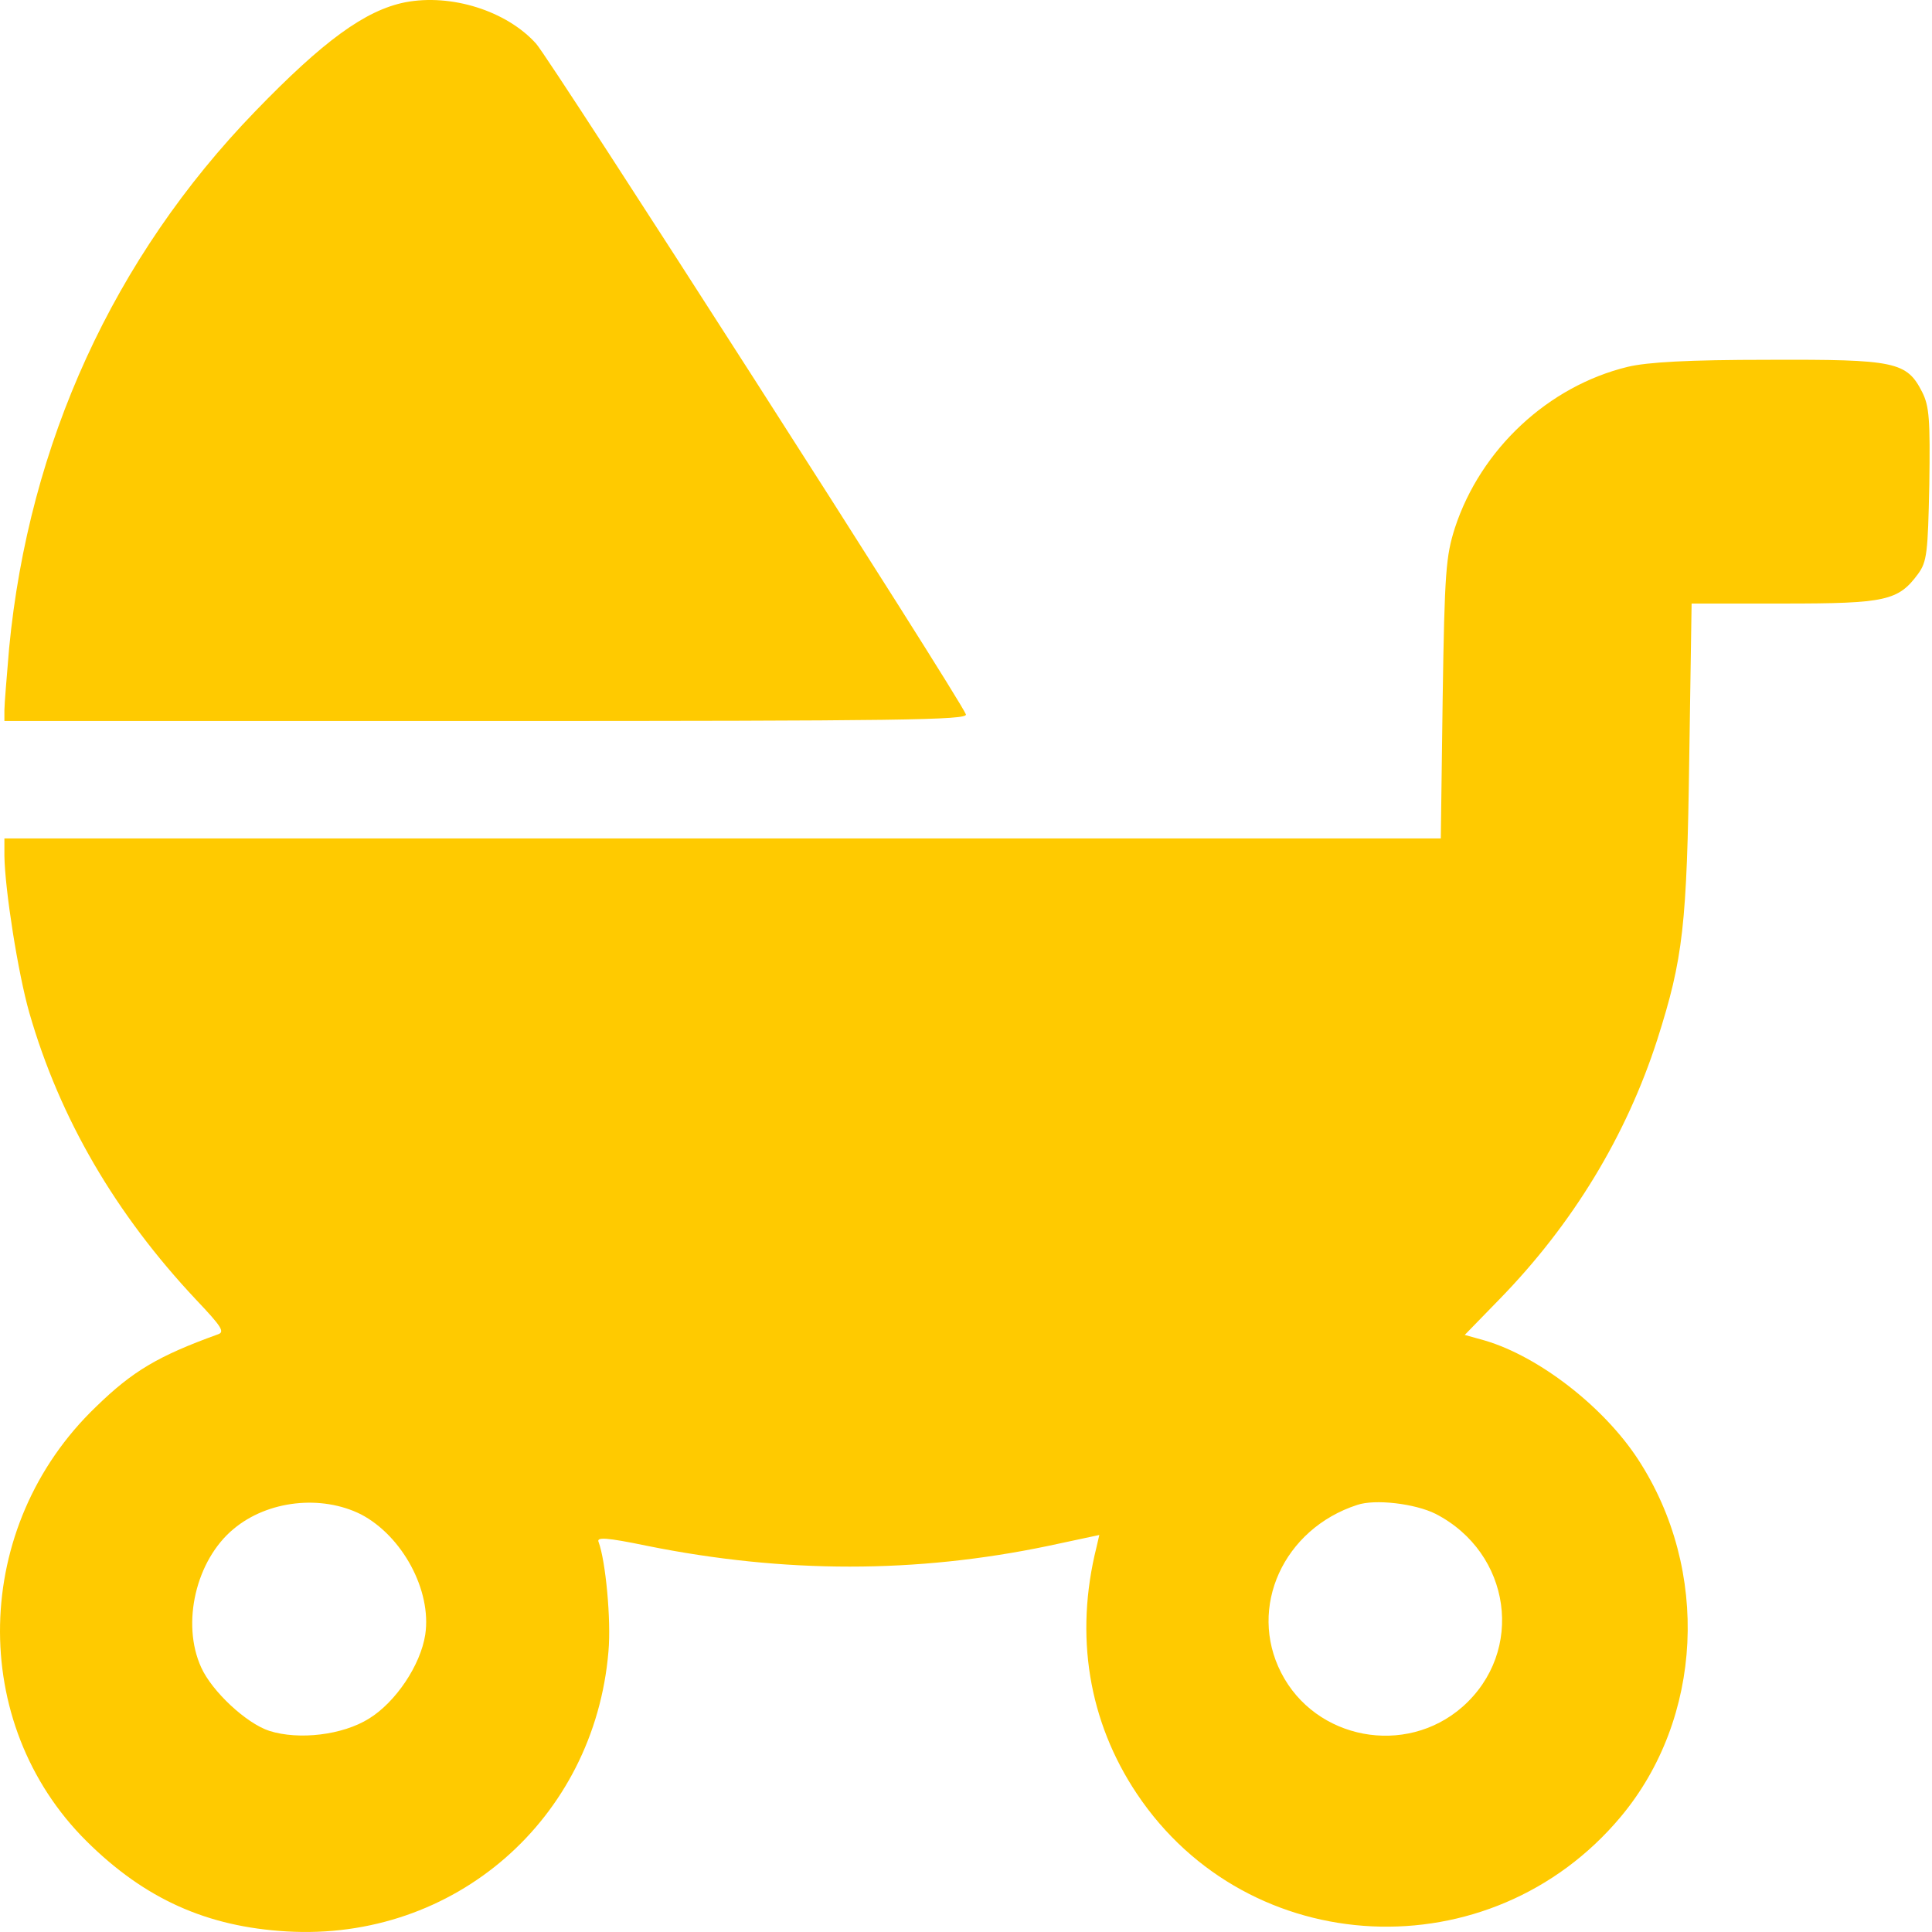
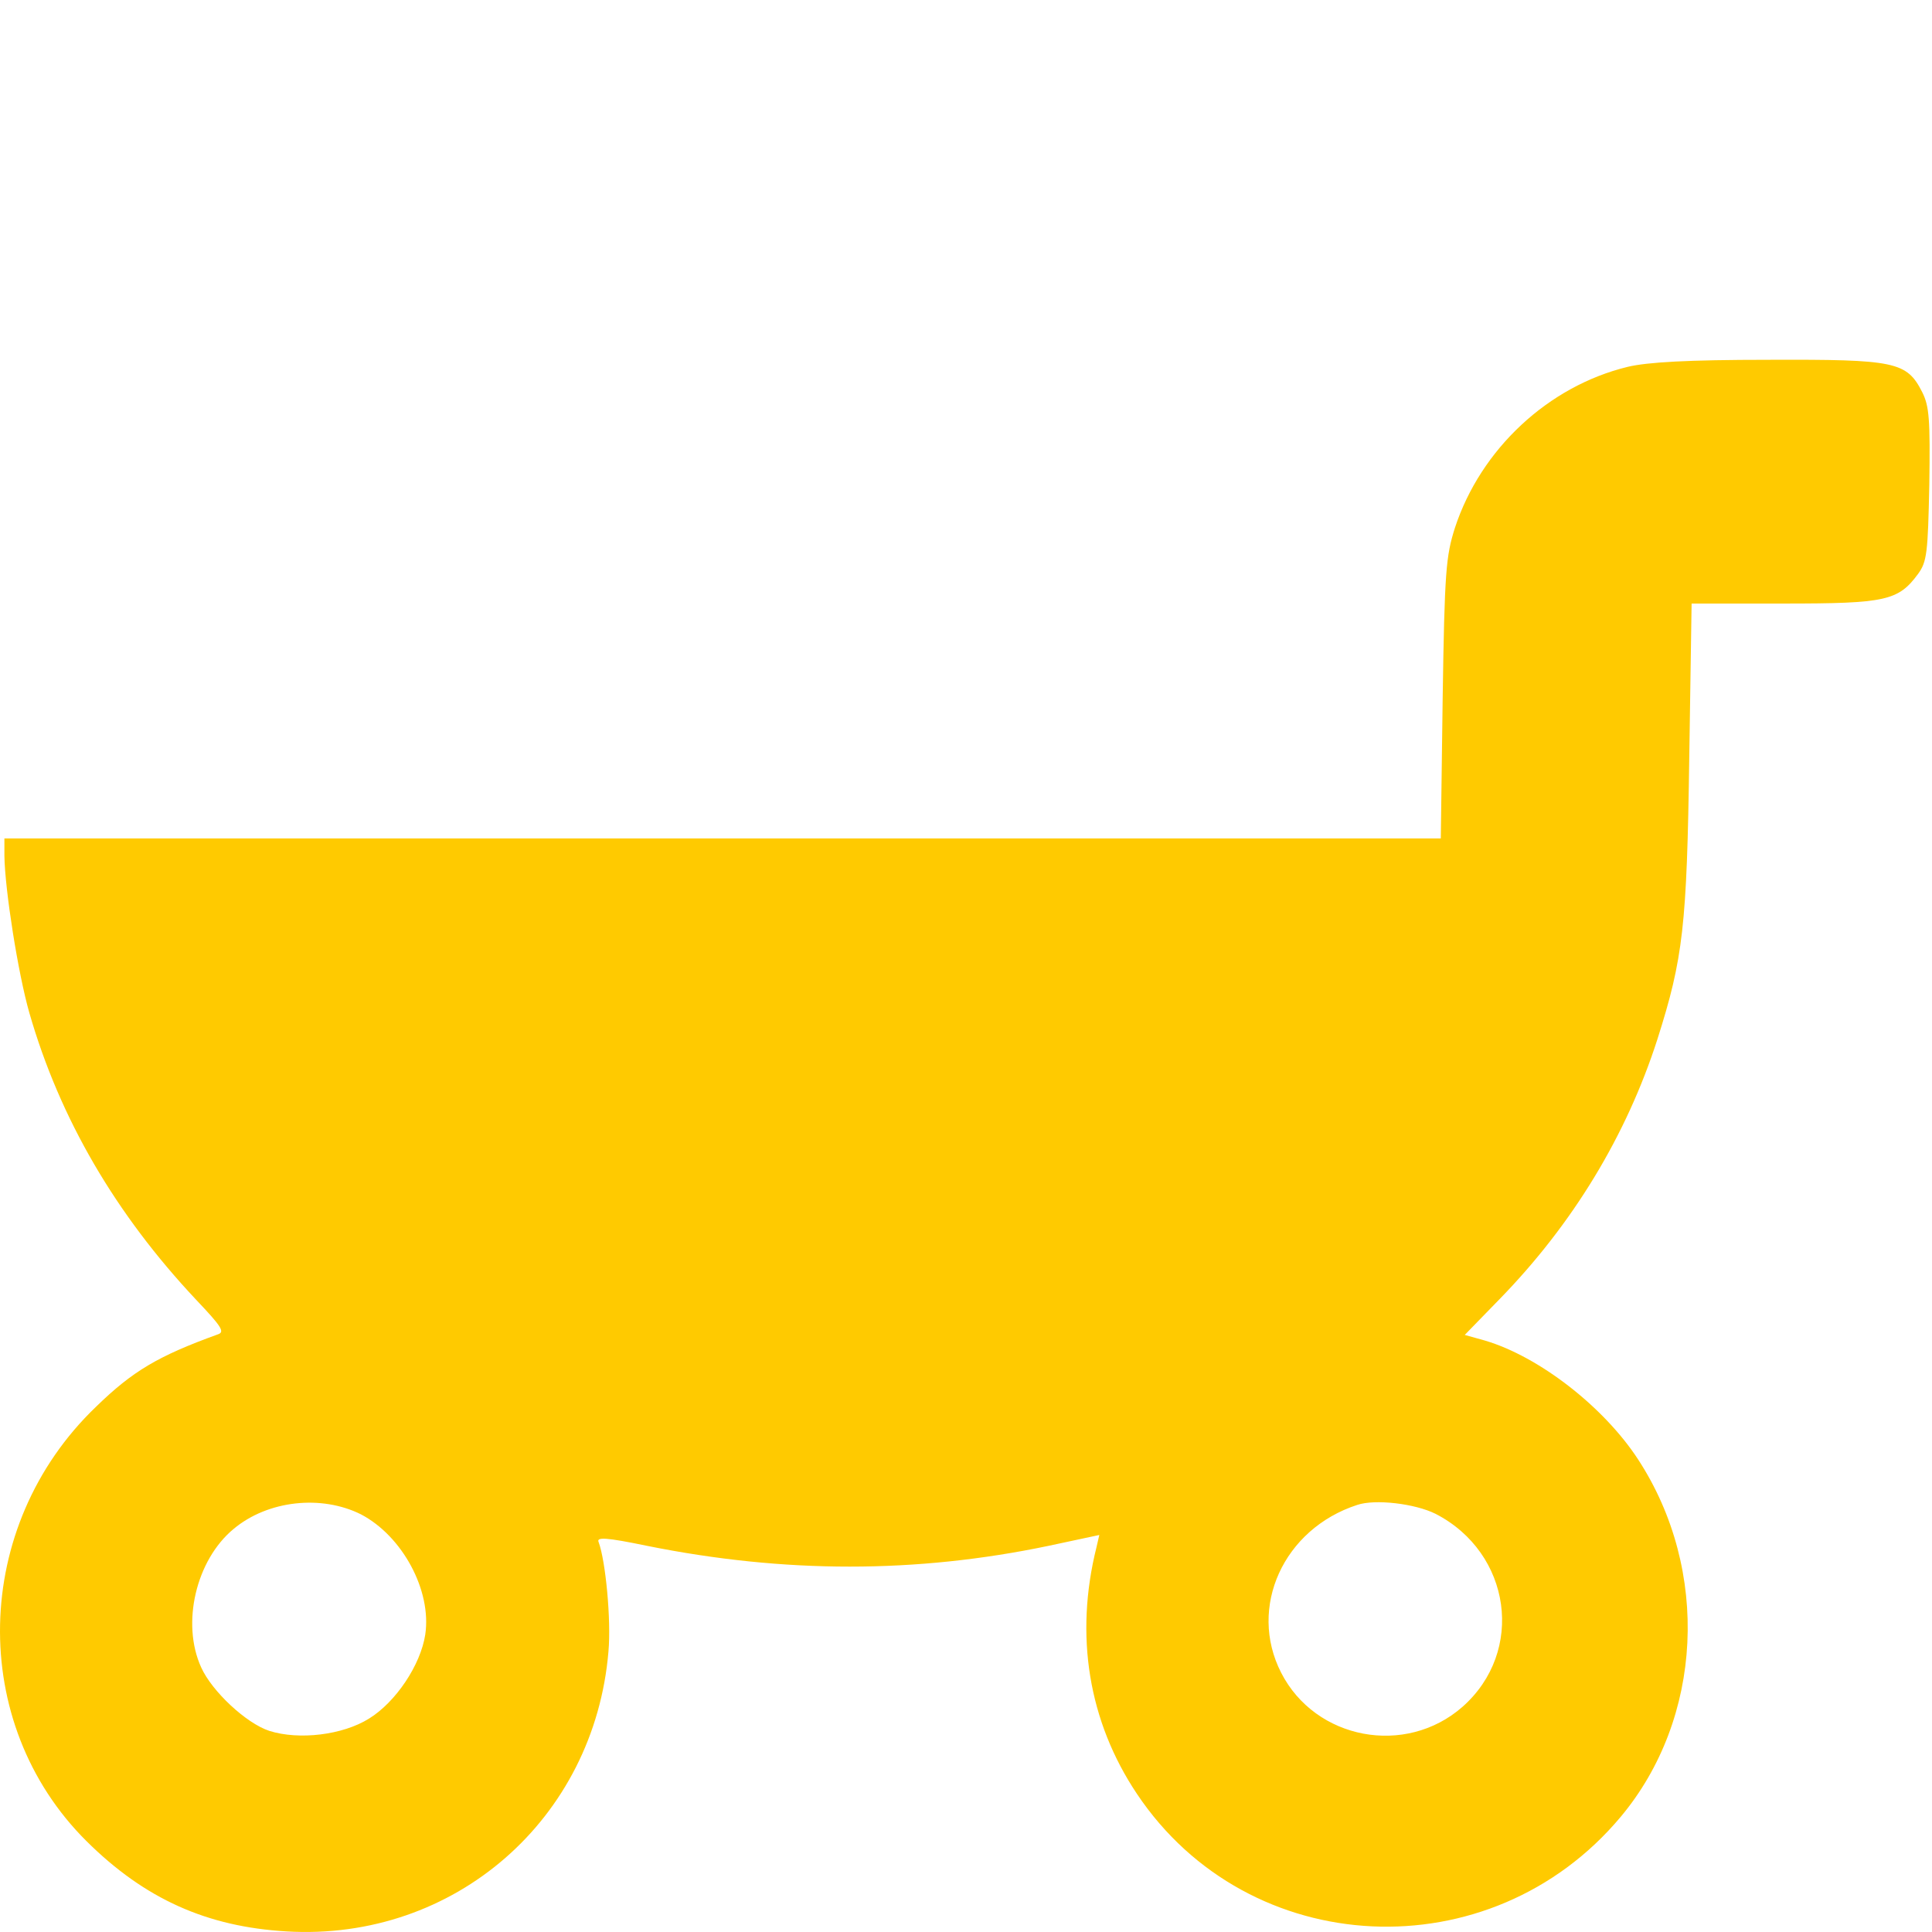
<svg xmlns="http://www.w3.org/2000/svg" width="61" height="61" viewBox="0 0 61 61" fill="none">
-   <path d="M12.79 0.073C11.529 0.326 10.209 1.29 8.059 3.514C3.58 8.141 0.91 13.999 0.288 20.465C0.213 21.355 0.139 22.245 0.139 22.423V22.764H15.355C28.451 22.764 30.557 22.735 30.497 22.556C30.305 22.038 17.372 1.868 16.927 1.379C15.993 0.34 14.243 -0.208 12.79 0.073Z" fill="#FFCA00" />
-   <path d="M51.394 11.582C48.887 12.19 46.752 14.177 45.936 16.669C45.654 17.559 45.61 18.033 45.55 22.052L45.491 26.472H22.815H0.139V27.02C0.154 28.088 0.569 30.728 0.925 31.974C1.889 35.326 3.654 38.336 6.19 41.035C7.006 41.896 7.11 42.059 6.872 42.133C4.989 42.815 4.188 43.29 3.031 44.417C-0.899 48.184 -1.017 54.413 2.735 58.135C4.574 59.959 6.531 60.834 9.052 60.982C14.347 61.294 18.766 57.438 19.211 52.143C19.3 51.15 19.122 49.281 18.9 48.688C18.826 48.525 19.137 48.54 20.427 48.807C24.773 49.682 28.925 49.682 33.108 48.807L34.709 48.465L34.62 48.851C33.923 51.639 34.368 54.353 35.896 56.637C39.425 61.917 47.063 62.273 51.171 57.364C53.767 54.264 54.004 49.578 51.72 46.078C50.637 44.417 48.591 42.83 46.885 42.326L46.247 42.148L47.345 41.02C49.658 38.648 51.349 35.859 52.328 32.819C53.144 30.254 53.262 29.23 53.336 23.906L53.41 19.056H56.332C59.535 19.056 59.936 18.968 60.559 18.122C60.841 17.737 60.87 17.455 60.915 15.304C60.944 13.243 60.915 12.828 60.692 12.383C60.203 11.419 59.847 11.345 55.828 11.36C53.292 11.36 52.017 11.434 51.394 11.582ZM11.396 47.813C12.701 48.495 13.635 50.215 13.427 51.609C13.279 52.574 12.493 53.745 11.648 54.264C10.817 54.783 9.438 54.946 8.504 54.65C7.777 54.413 6.694 53.404 6.353 52.648C5.716 51.254 6.19 49.252 7.377 48.273C8.459 47.368 10.15 47.19 11.396 47.813ZM45.328 47.798C47.716 49.029 48.16 52.143 46.173 53.893C44.379 55.465 41.531 54.932 40.449 52.811C39.396 50.749 40.523 48.273 42.851 47.516C43.415 47.324 44.675 47.472 45.328 47.798Z" fill="#FFCA00" />
+   <path d="M51.394 11.582C48.887 12.19 46.752 14.177 45.936 16.669C45.654 17.559 45.61 18.033 45.55 22.052L45.491 26.472H0.139V27.02C0.154 28.088 0.569 30.728 0.925 31.974C1.889 35.326 3.654 38.336 6.19 41.035C7.006 41.896 7.11 42.059 6.872 42.133C4.989 42.815 4.188 43.29 3.031 44.417C-0.899 48.184 -1.017 54.413 2.735 58.135C4.574 59.959 6.531 60.834 9.052 60.982C14.347 61.294 18.766 57.438 19.211 52.143C19.3 51.15 19.122 49.281 18.9 48.688C18.826 48.525 19.137 48.54 20.427 48.807C24.773 49.682 28.925 49.682 33.108 48.807L34.709 48.465L34.62 48.851C33.923 51.639 34.368 54.353 35.896 56.637C39.425 61.917 47.063 62.273 51.171 57.364C53.767 54.264 54.004 49.578 51.72 46.078C50.637 44.417 48.591 42.83 46.885 42.326L46.247 42.148L47.345 41.02C49.658 38.648 51.349 35.859 52.328 32.819C53.144 30.254 53.262 29.23 53.336 23.906L53.41 19.056H56.332C59.535 19.056 59.936 18.968 60.559 18.122C60.841 17.737 60.87 17.455 60.915 15.304C60.944 13.243 60.915 12.828 60.692 12.383C60.203 11.419 59.847 11.345 55.828 11.36C53.292 11.36 52.017 11.434 51.394 11.582ZM11.396 47.813C12.701 48.495 13.635 50.215 13.427 51.609C13.279 52.574 12.493 53.745 11.648 54.264C10.817 54.783 9.438 54.946 8.504 54.65C7.777 54.413 6.694 53.404 6.353 52.648C5.716 51.254 6.19 49.252 7.377 48.273C8.459 47.368 10.15 47.19 11.396 47.813ZM45.328 47.798C47.716 49.029 48.16 52.143 46.173 53.893C44.379 55.465 41.531 54.932 40.449 52.811C39.396 50.749 40.523 48.273 42.851 47.516C43.415 47.324 44.675 47.472 45.328 47.798Z" fill="#FFCA00" />
</svg>